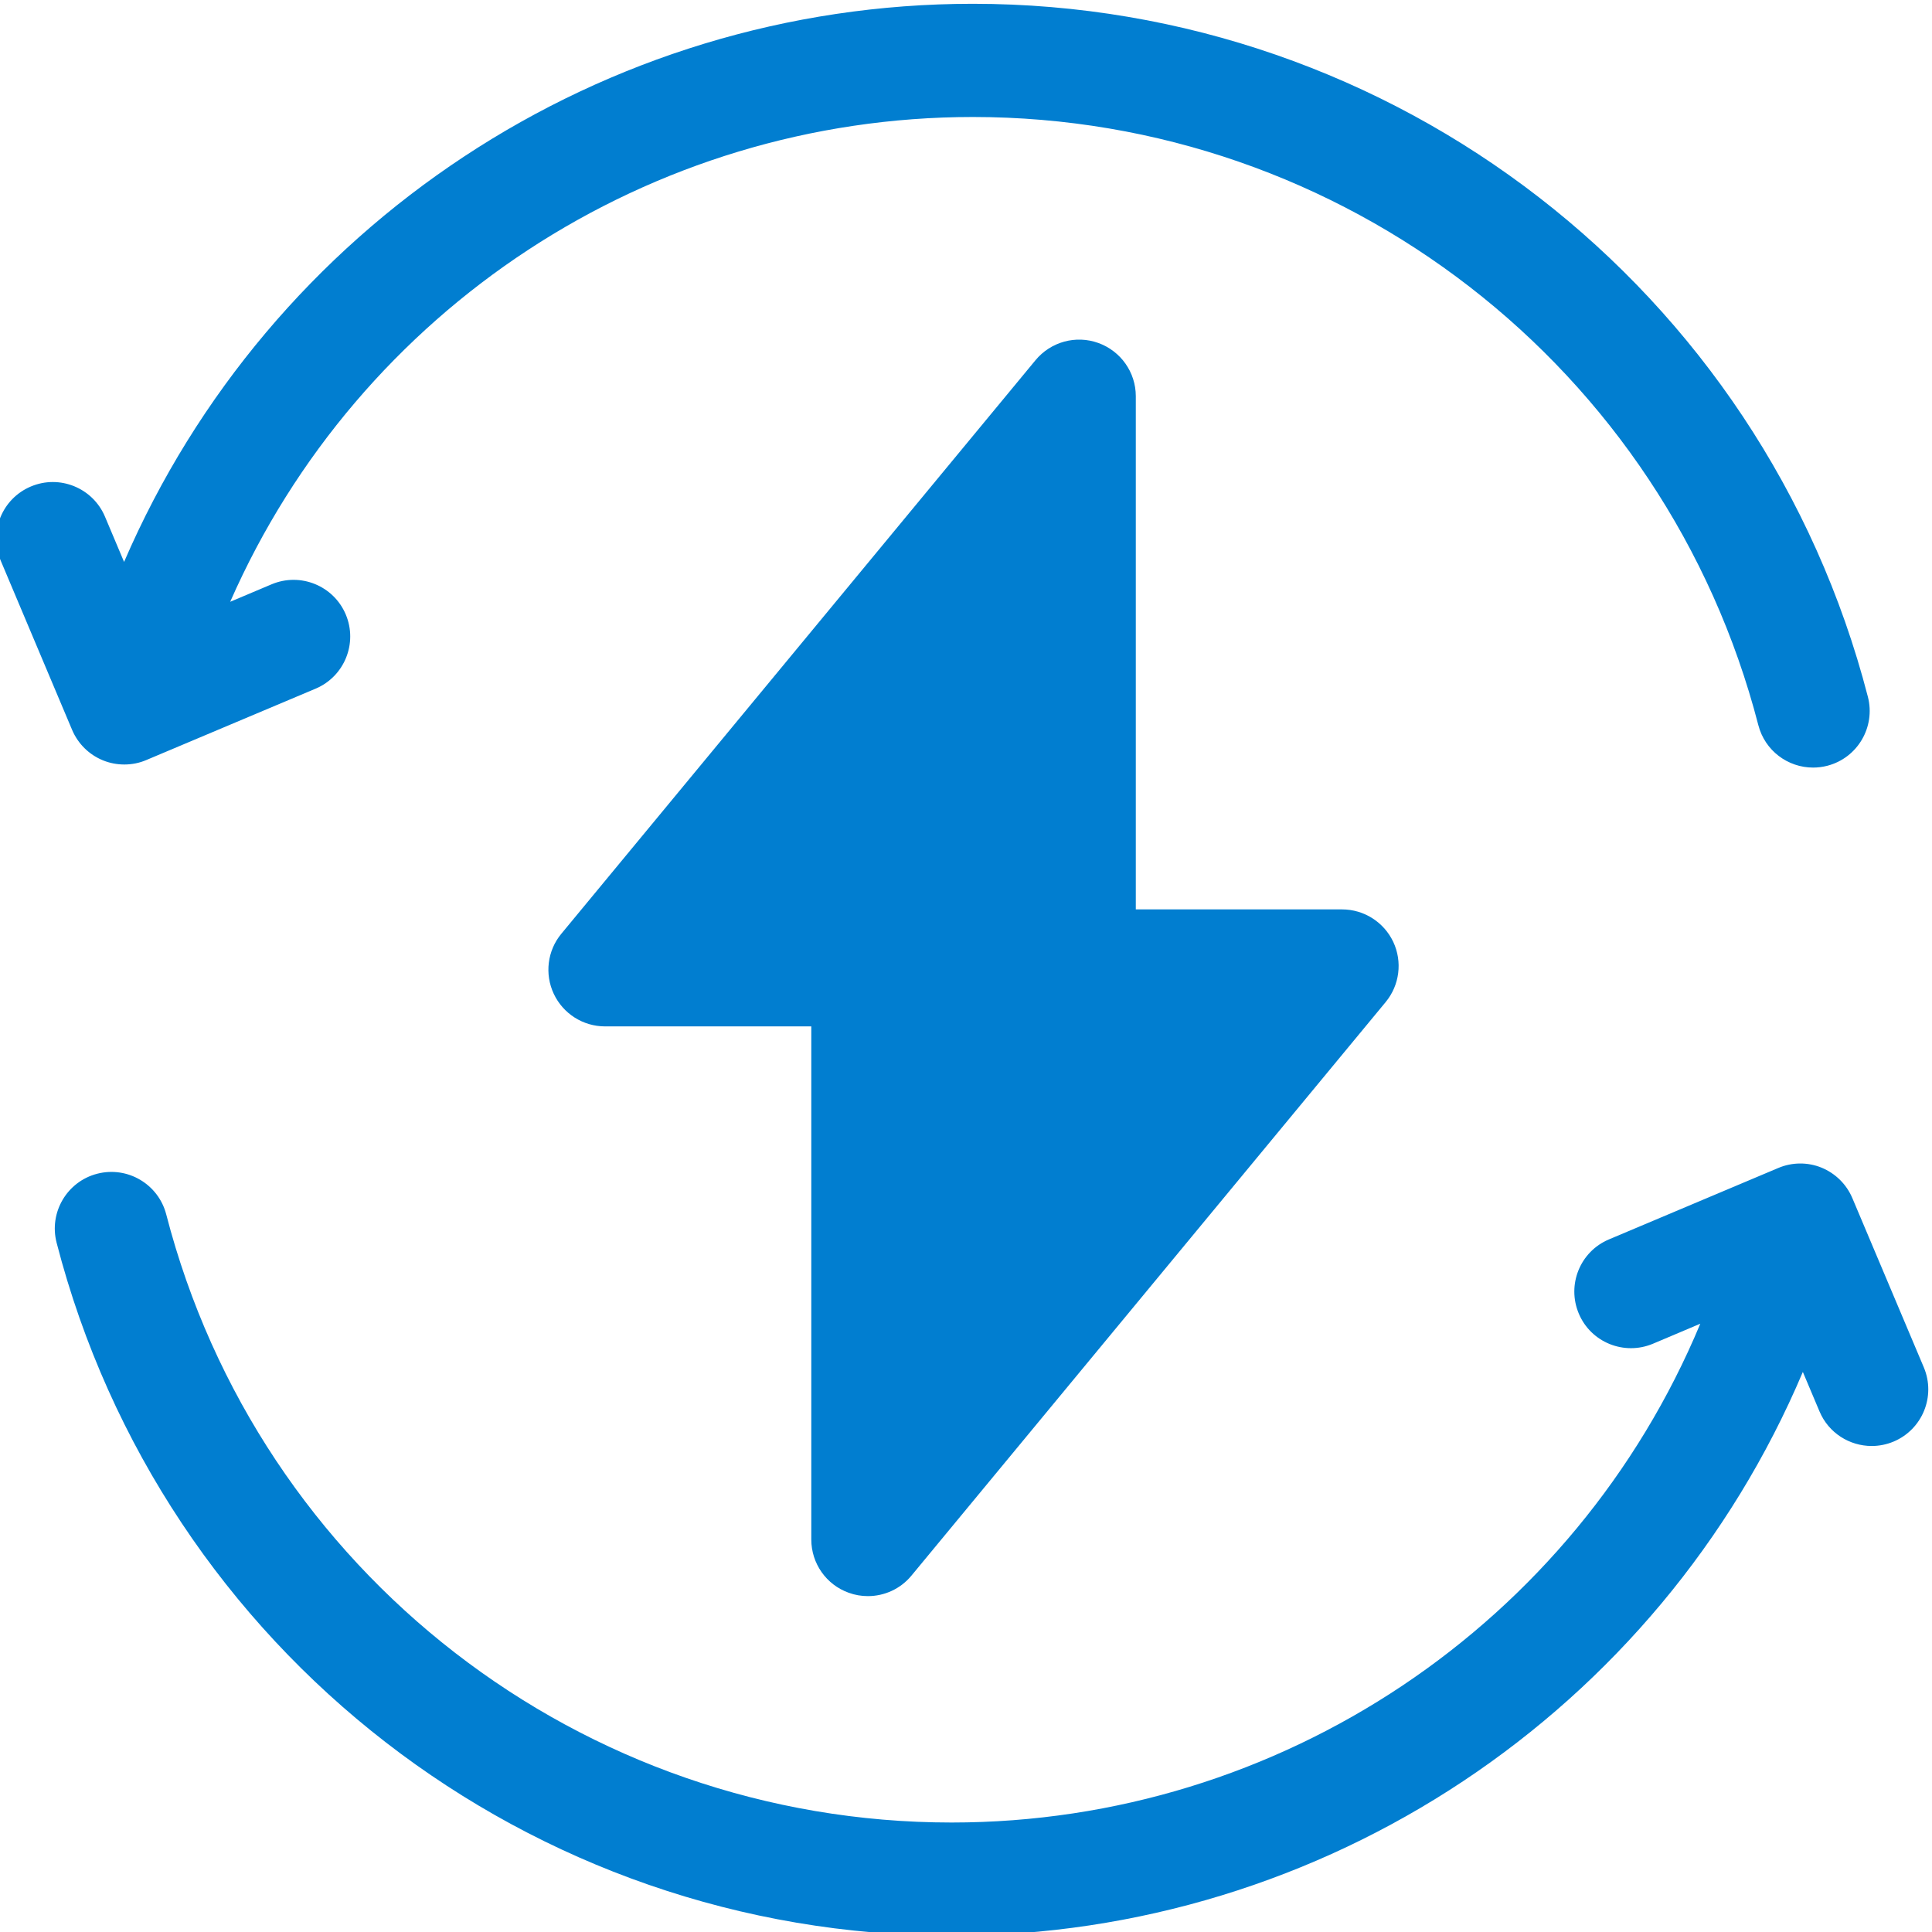
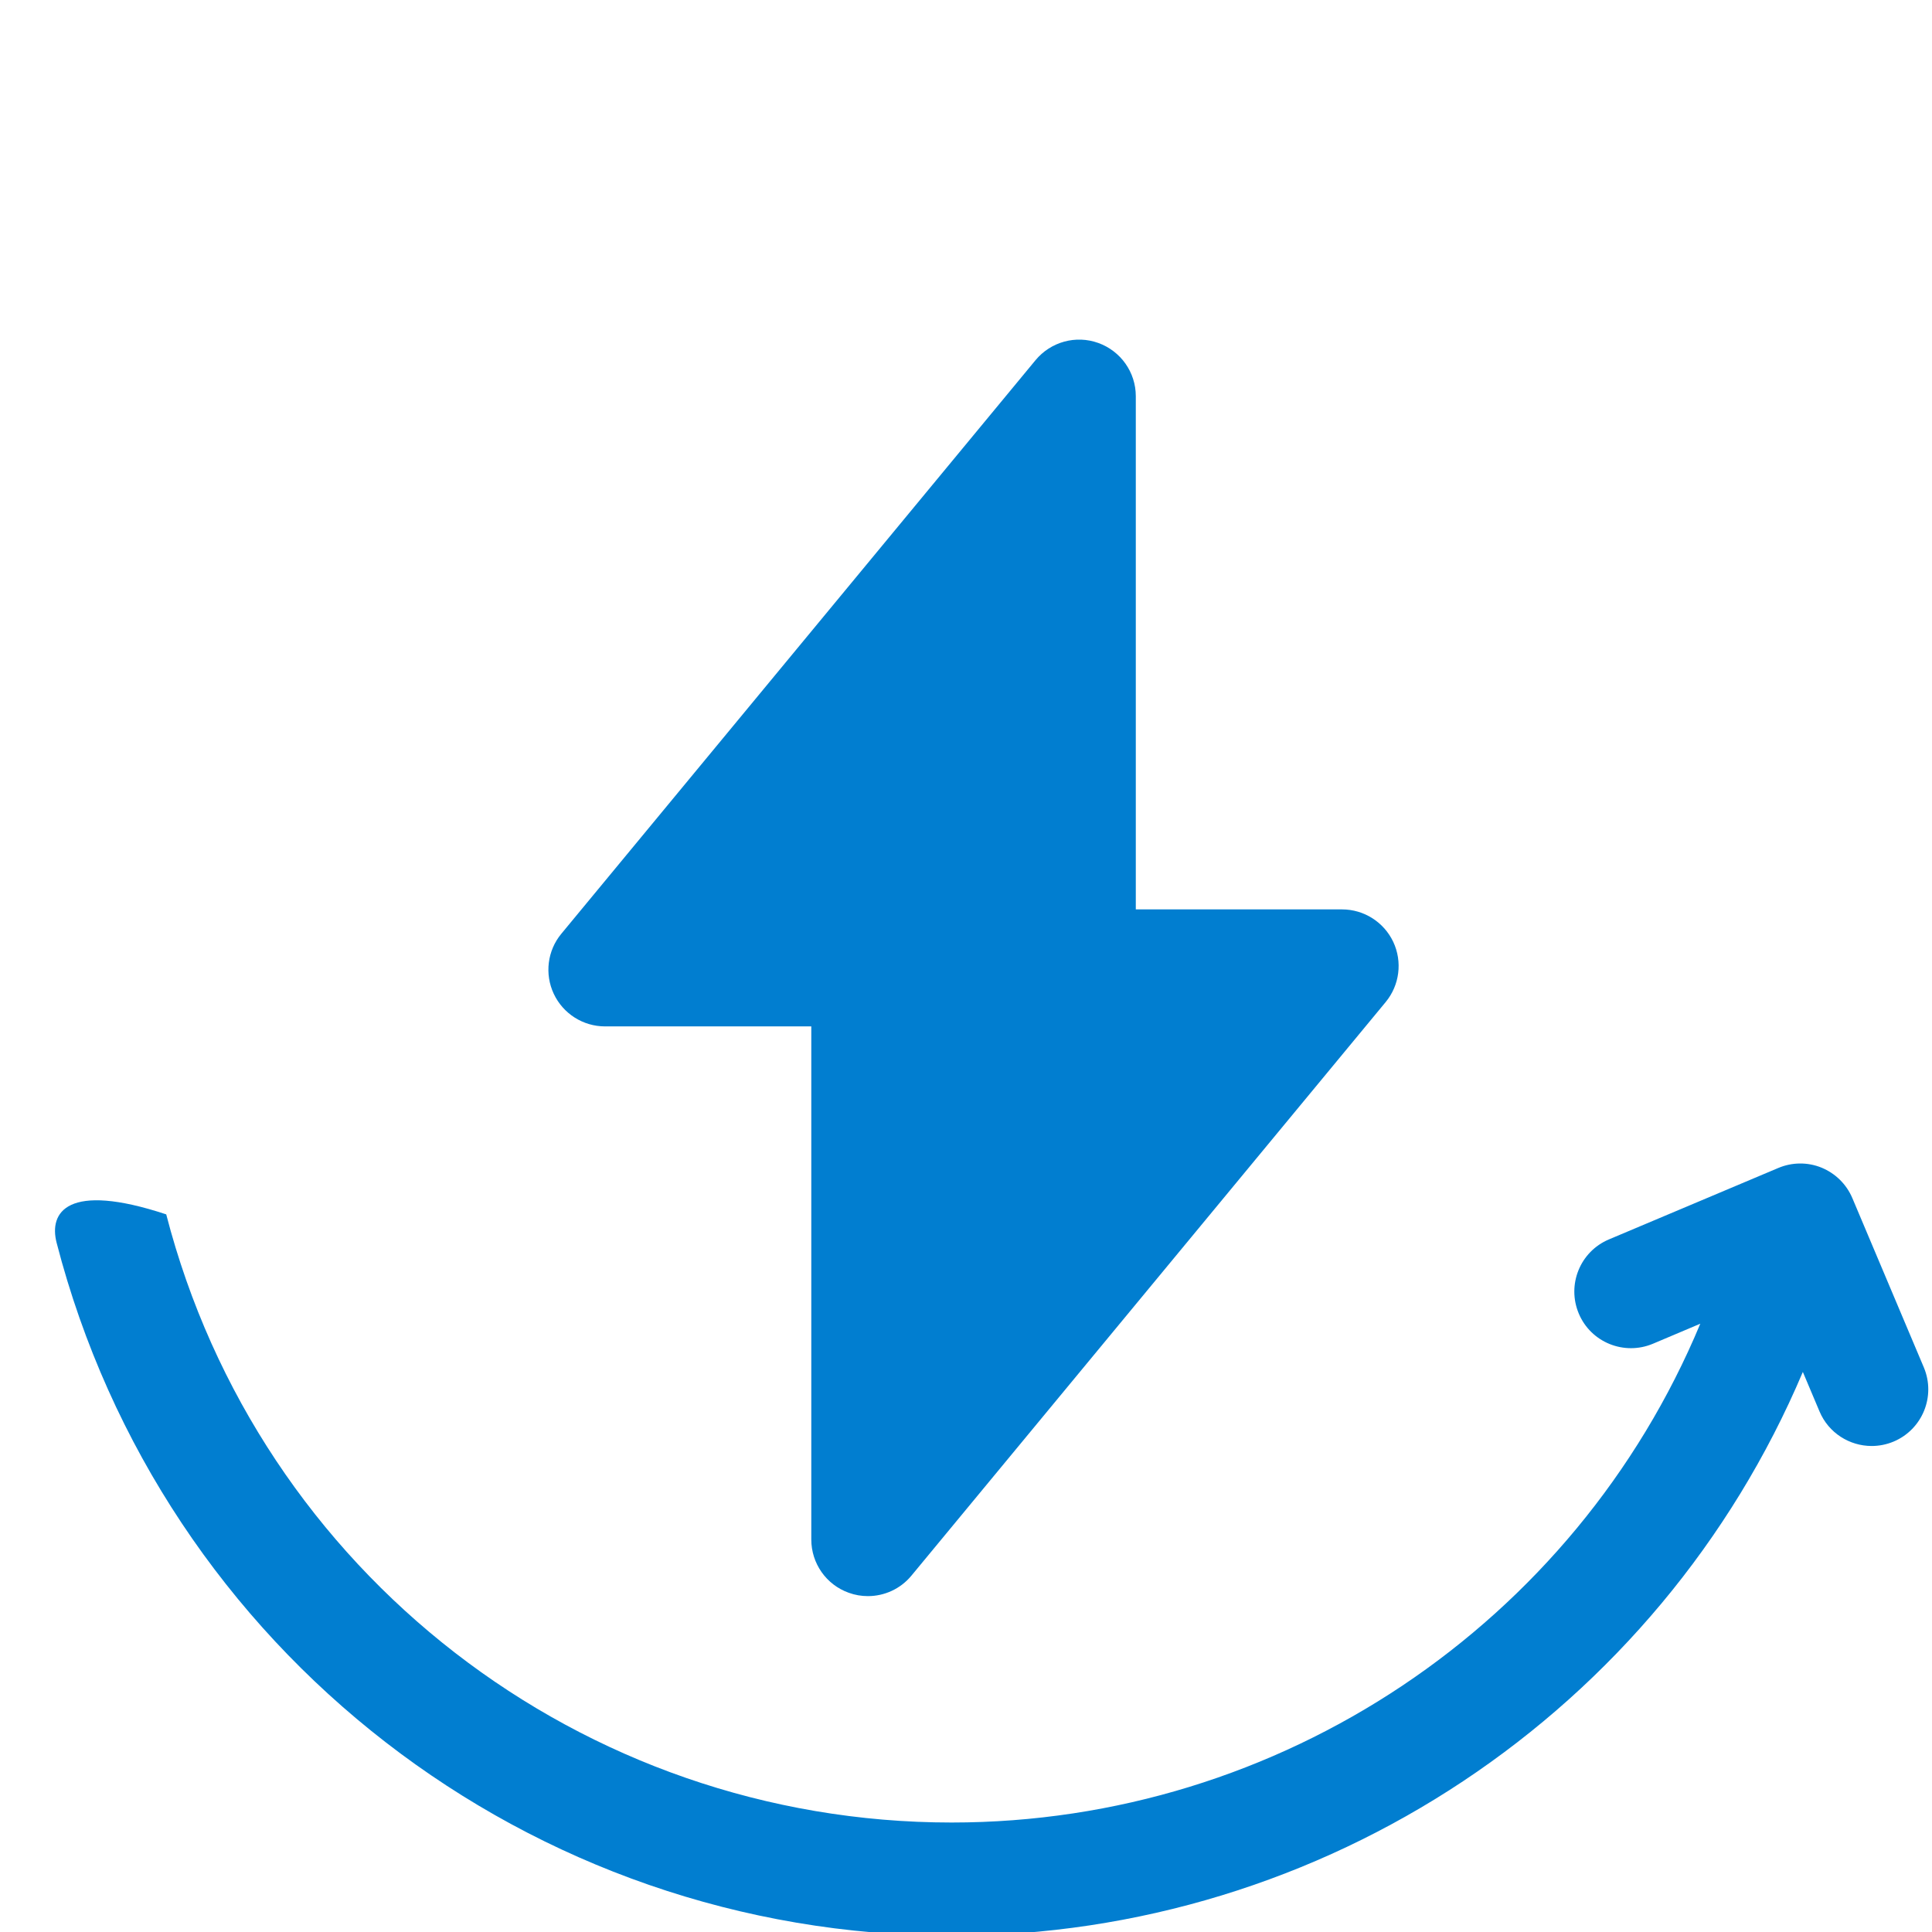
<svg xmlns="http://www.w3.org/2000/svg" width="27" height="27" viewBox="0 0 27 27" fill="none">
  <g clip-path="url(#clip0_819_72)">
-     <path d="M1.439 10.626C1.535 10.665 1.636 10.684 1.737 10.684C1.842 10.684 1.946 10.664 2.044 10.622L4.411 9.624C4.813 9.454 5.002 8.99 4.832 8.587C4.662 8.185 4.198 7.996 3.795 8.166L3.217 8.41C5.012 4.323 9.075 1.635 13.596 1.635C18.765 1.635 23.279 5.13 24.573 10.134C24.665 10.491 24.986 10.727 25.338 10.727C25.403 10.727 25.47 10.719 25.536 10.702C25.959 10.593 26.213 10.161 26.104 9.738C24.63 4.035 19.486 0.053 13.596 0.053C8.415 0.053 3.763 3.15 1.734 7.853L1.467 7.22C1.297 6.818 0.833 6.629 0.431 6.799C0.028 6.969 -0.16 7.433 0.01 7.835L1.008 10.201C1.09 10.394 1.245 10.547 1.439 10.626Z" fill="#017ED0" />
-     <path d="M26.886 19.11L25.887 16.744C25.805 16.55 25.65 16.398 25.456 16.318C25.262 16.239 25.044 16.241 24.851 16.323L22.485 17.321C22.082 17.491 21.894 17.955 22.064 18.358C22.233 18.76 22.697 18.948 23.1 18.779L23.762 18.499C22.012 22.696 17.892 25.47 13.299 25.47C8.13 25.47 3.617 21.975 2.323 16.971C2.213 16.548 1.782 16.294 1.359 16.403C0.936 16.512 0.682 16.944 0.791 17.367C2.266 23.07 7.409 27.052 13.299 27.052C18.509 27.052 23.185 23.92 25.195 19.173L25.428 19.725C25.555 20.027 25.849 20.208 26.157 20.208C26.259 20.208 26.364 20.188 26.464 20.146C26.867 19.976 27.055 19.512 26.886 19.11Z" fill="#017ED0" />
+     <path d="M26.886 19.11L25.887 16.744C25.805 16.55 25.65 16.398 25.456 16.318C25.262 16.239 25.044 16.241 24.851 16.323L22.485 17.321C22.082 17.491 21.894 17.955 22.064 18.358C22.233 18.76 22.697 18.948 23.1 18.779L23.762 18.499C22.012 22.696 17.892 25.47 13.299 25.47C8.13 25.47 3.617 21.975 2.323 16.971C0.936 16.512 0.682 16.944 0.791 17.367C2.266 23.07 7.409 27.052 13.299 27.052C18.509 27.052 23.185 23.92 25.195 19.173L25.428 19.725C25.555 20.027 25.849 20.208 26.157 20.208C26.259 20.208 26.364 20.188 26.464 20.146C26.867 19.976 27.055 19.512 26.886 19.11Z" fill="#017ED0" />
    <path d="M11.861 22.259C11.948 22.291 12.039 22.306 12.129 22.306C12.36 22.306 12.585 22.205 12.738 22.019L19.365 14.004C19.56 13.768 19.601 13.44 19.471 13.163C19.34 12.886 19.061 12.709 18.755 12.709H15.873V5.537C15.873 5.203 15.663 4.906 15.349 4.793C15.036 4.68 14.685 4.776 14.472 5.033L7.845 13.049C7.65 13.284 7.609 13.612 7.739 13.889C7.87 14.167 8.149 14.344 8.455 14.344H11.338V21.515C11.338 21.849 11.547 22.147 11.861 22.259Z" fill="#017ED0" />
  </g>
  <defs>
    <clipPath id="clip0_819_72">
      <rect width="27" height="27" fill="white" />
    </clipPath>
  </defs>
</svg>